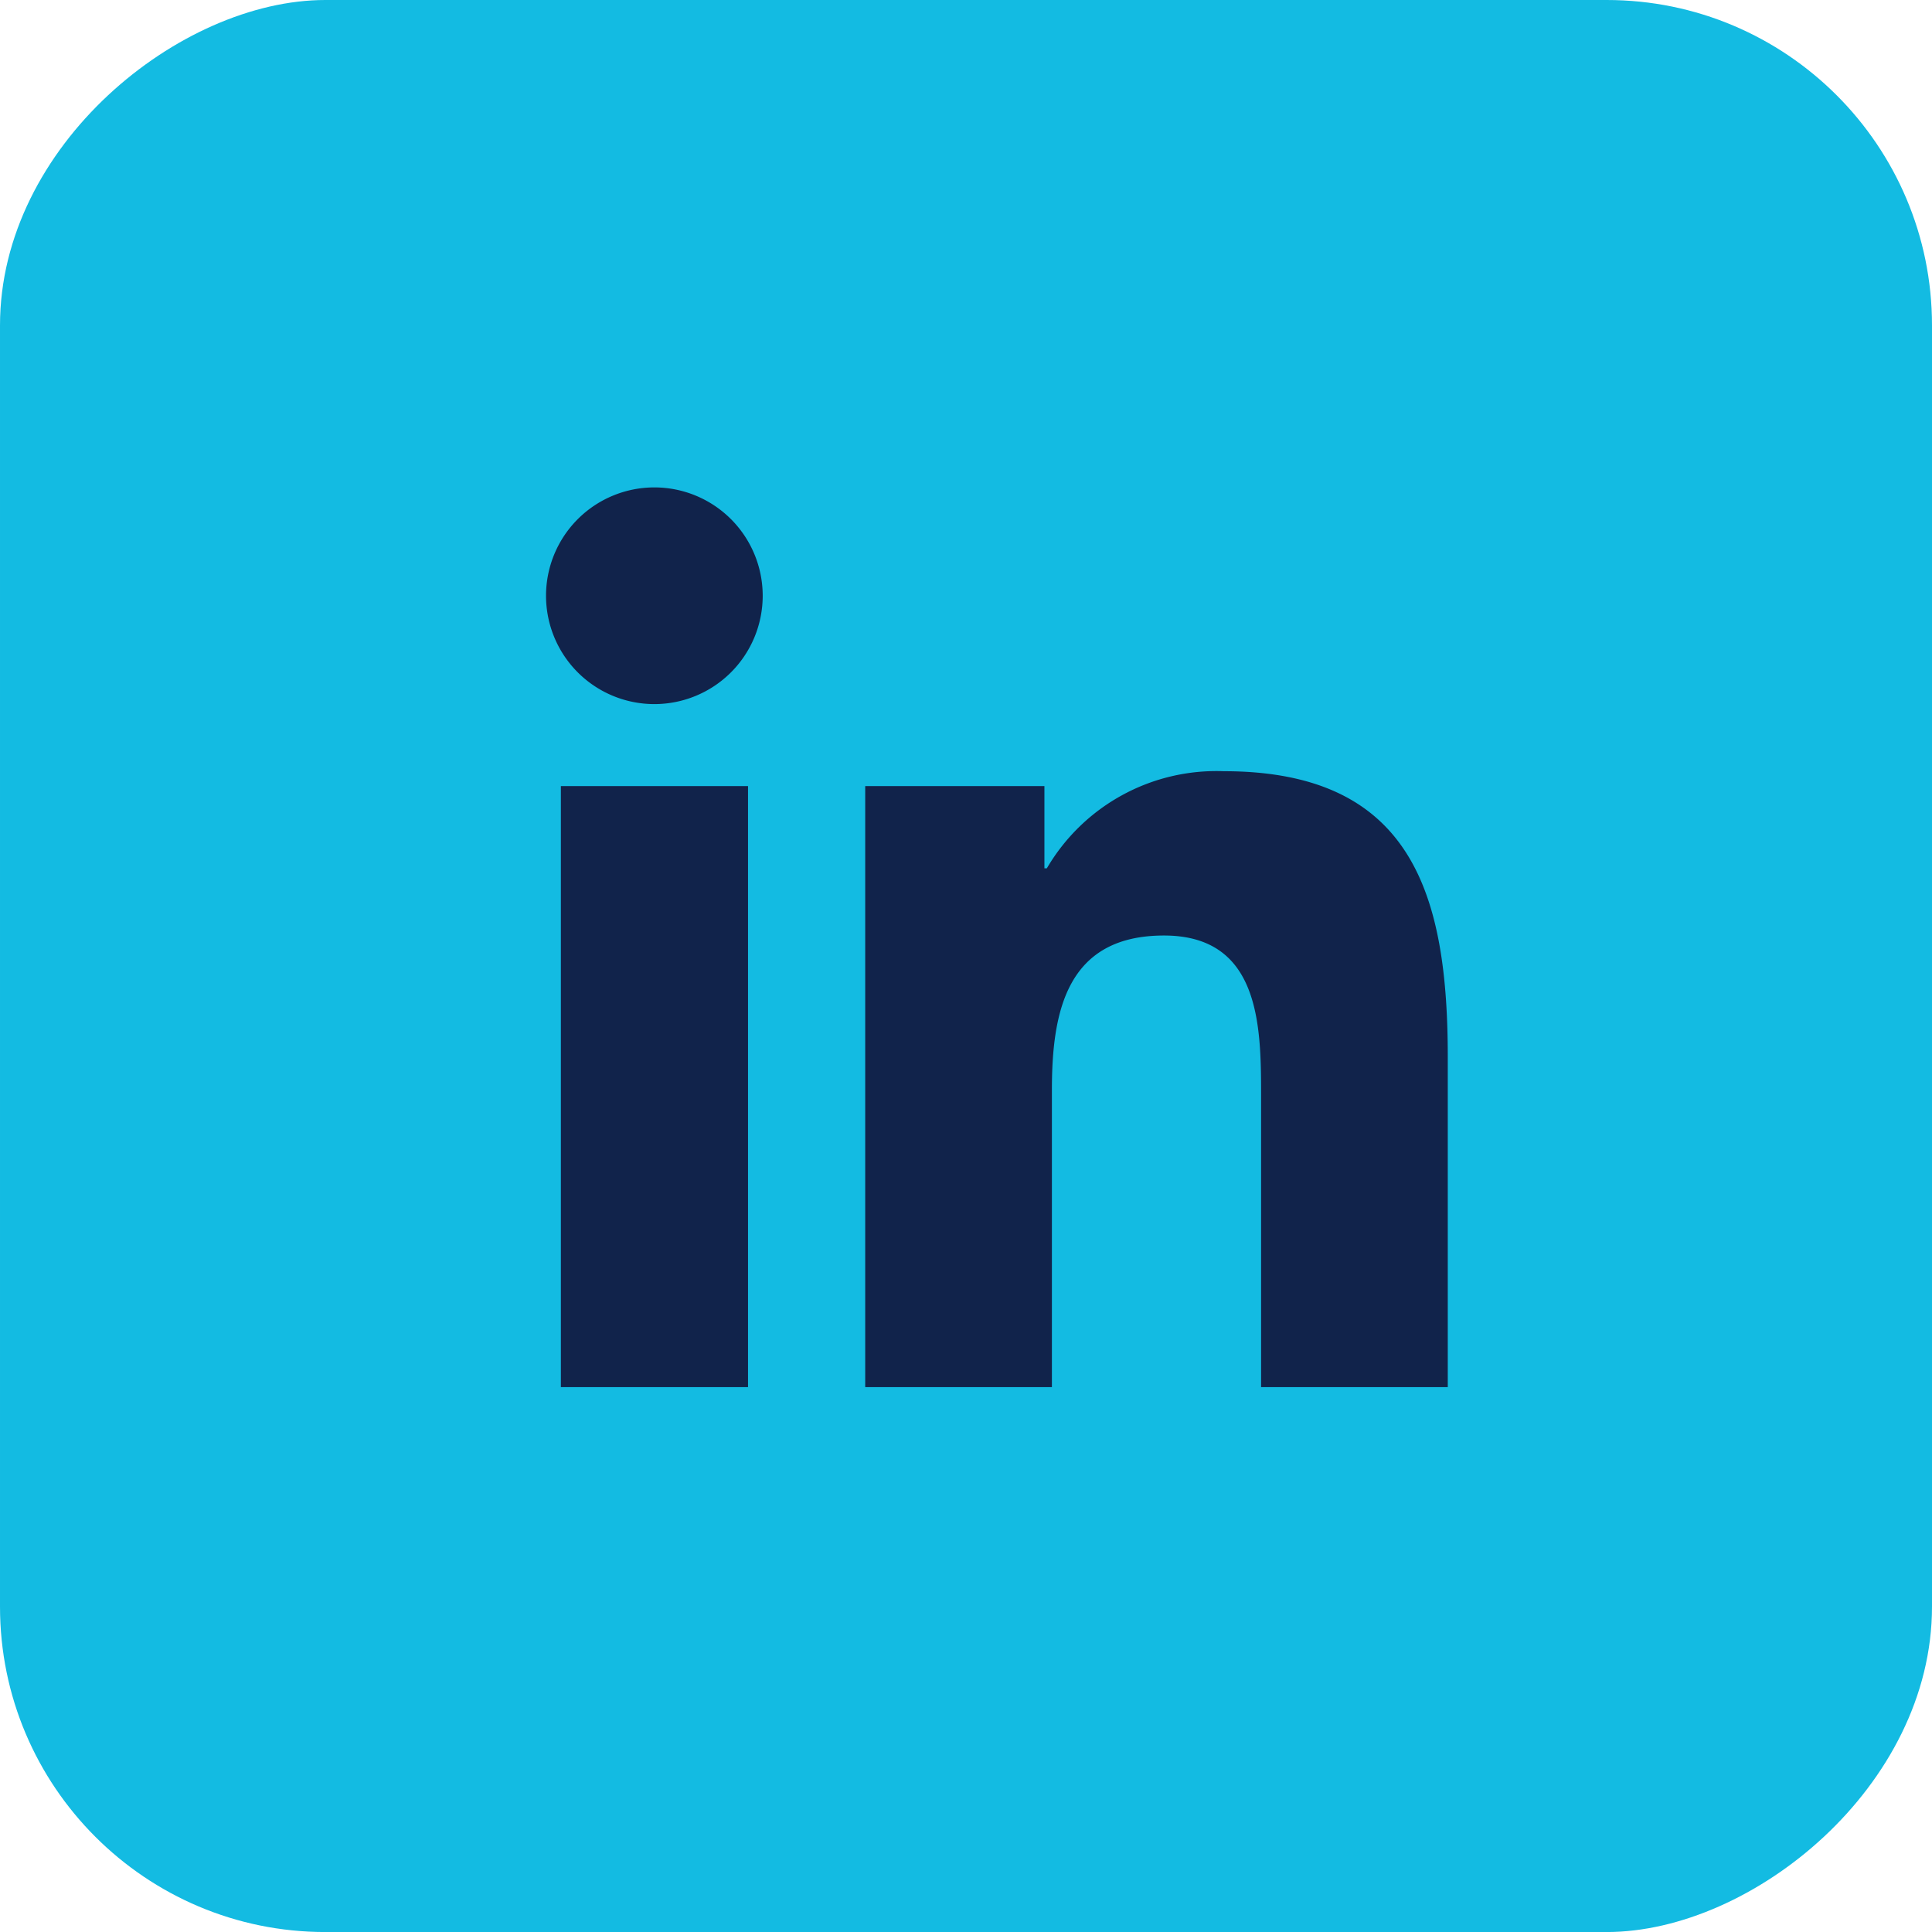
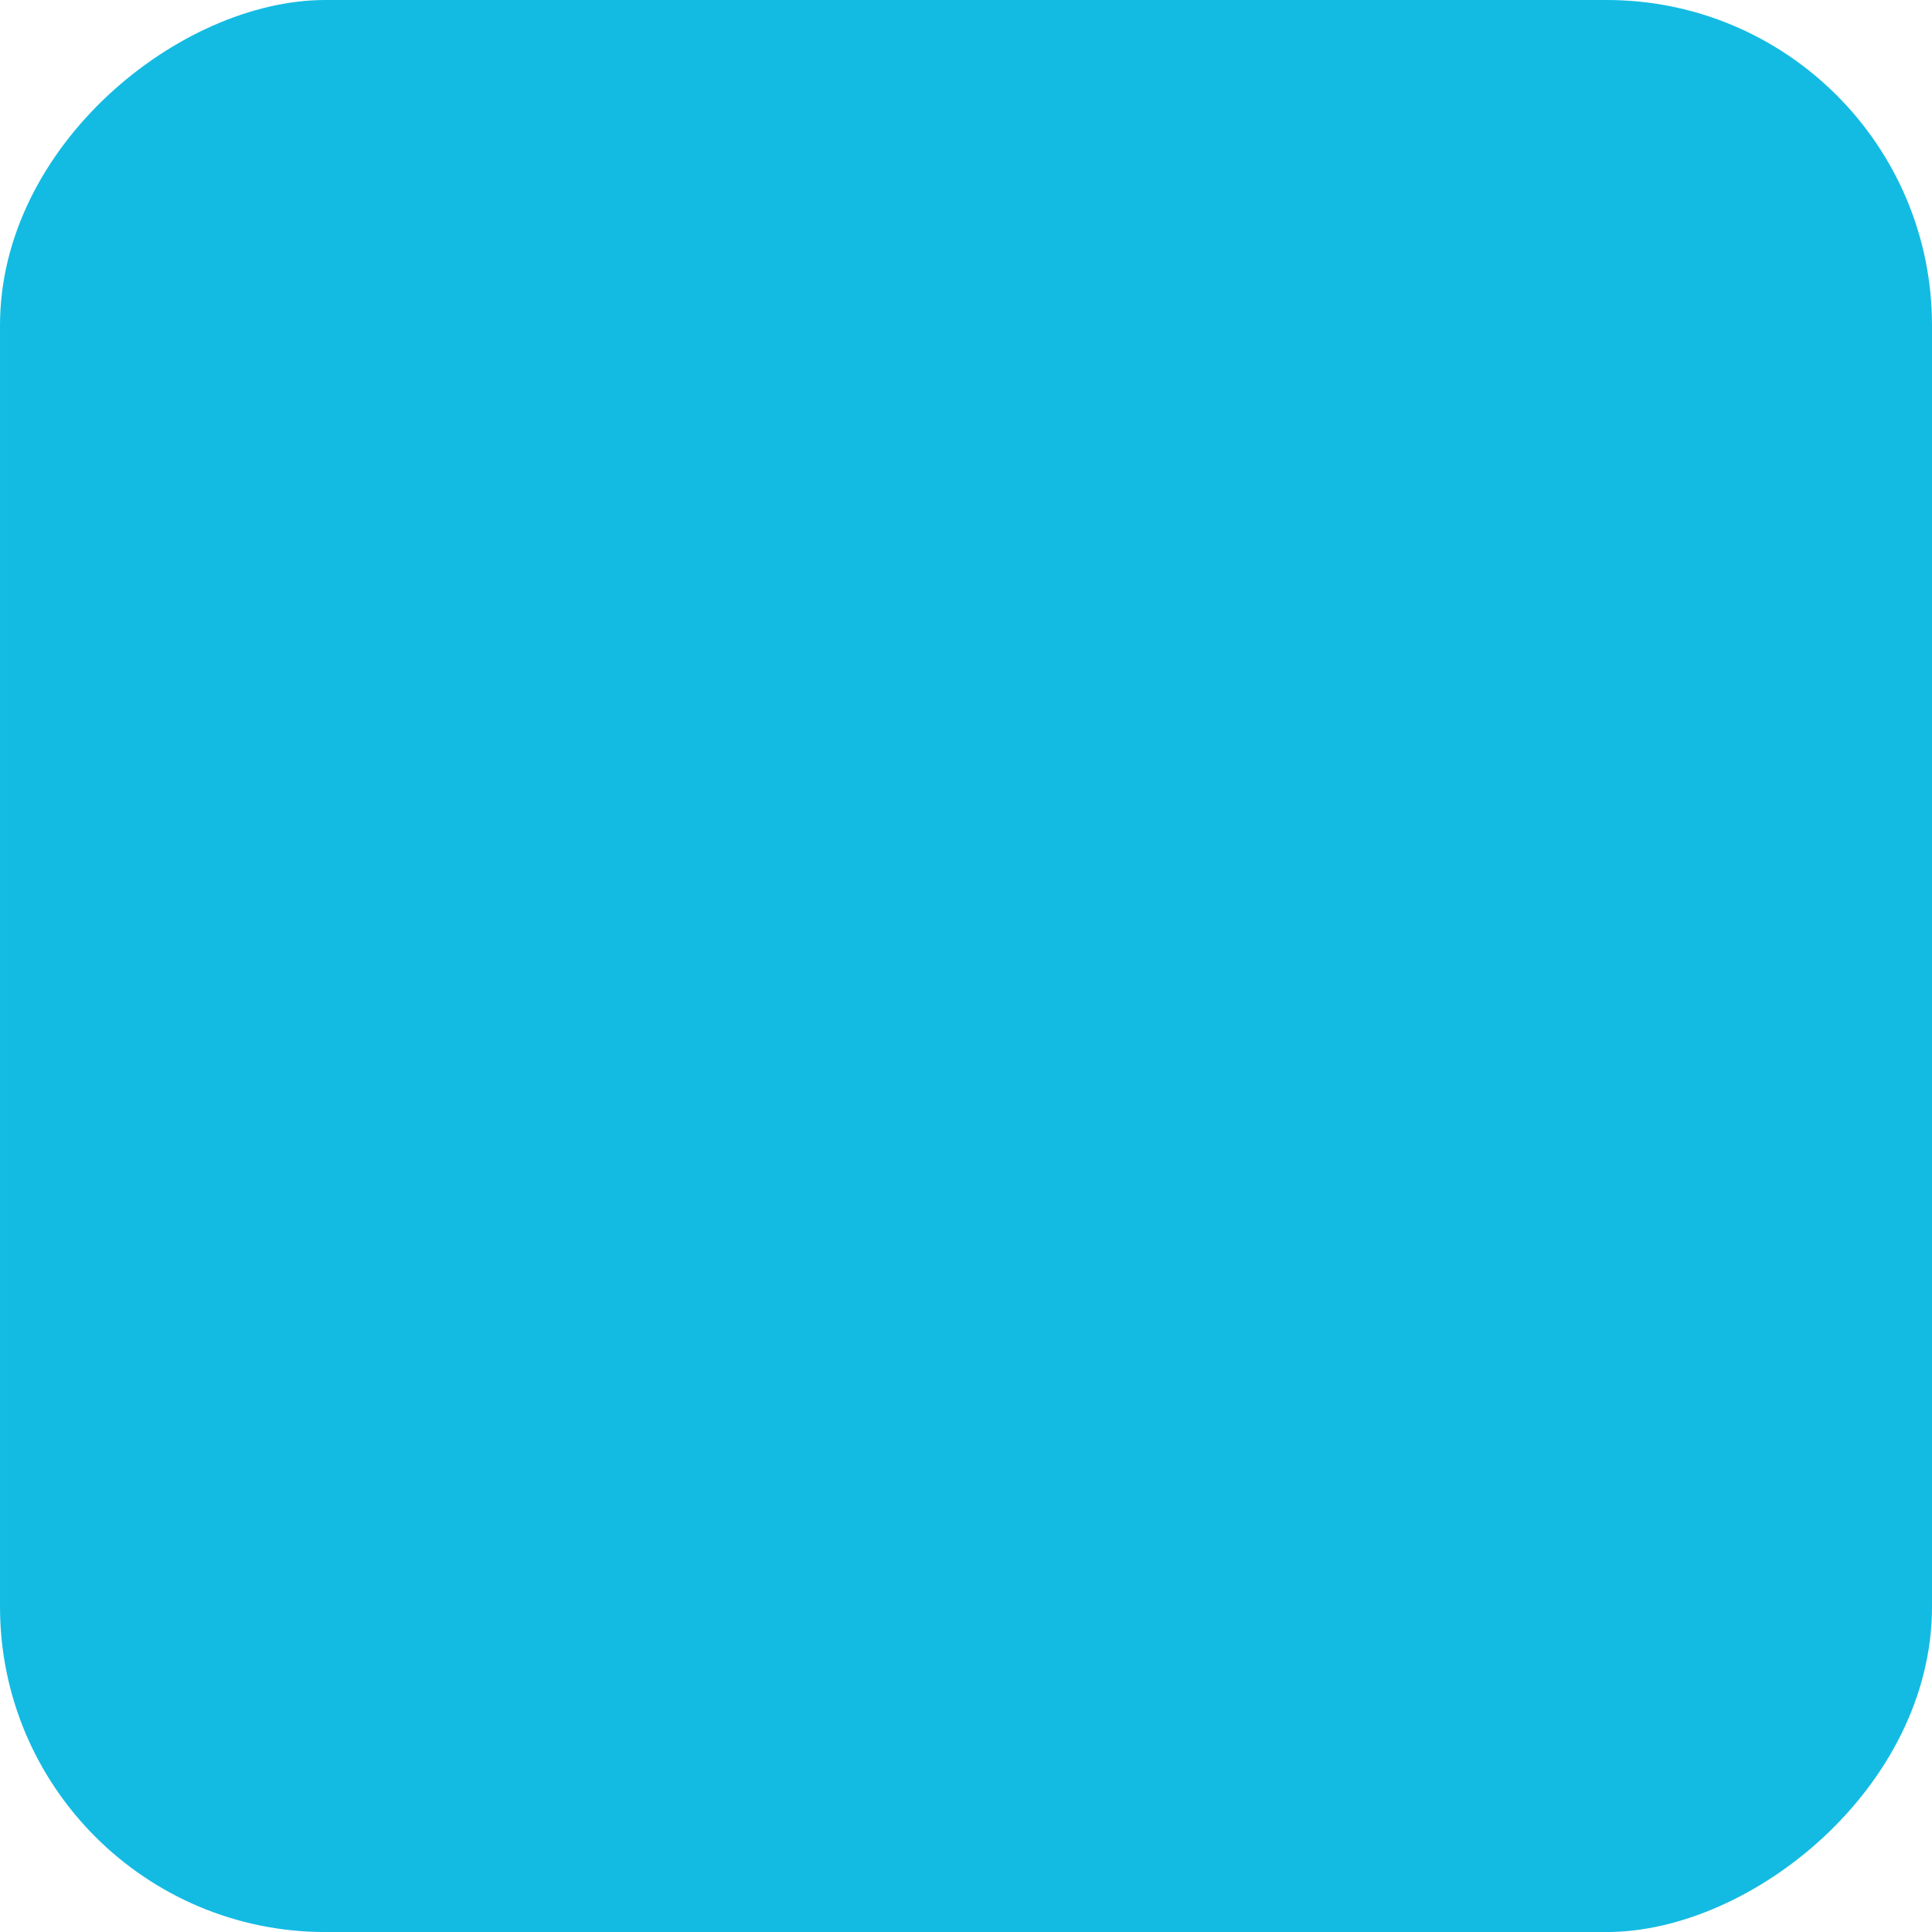
<svg xmlns="http://www.w3.org/2000/svg" id="linked_in_footer" width="45.421" height="45.422" viewBox="0 0 45.421 45.422">
  <rect id="Rectángulo_92" data-name="Rectángulo 92" width="45.422" height="45.421" rx="7.649" transform="translate(45.421) rotate(90)" fill="#13bbe2" />
-   <path id="Trazado_80" data-name="Trazado 80" d="M1722.082,929.157h4.4v14.13h-4.4Zm2.2-7.022a2.547,2.547,0,1,1-2.549,2.545,2.547,2.547,0,0,1,2.549-2.545" transform="translate(-1708.896 -910.676)" fill="#11234b" />
-   <path id="Trazado_81" data-name="Trazado 81" d="M1729.237,929.157h4.213v1.933h.057a4.619,4.619,0,0,1,4.159-2.283c4.447,0,5.267,2.924,5.267,6.73v7.75h-4.389v-6.87c0-1.64-.032-3.747-2.283-3.747-2.286,0-2.635,1.785-2.635,3.627v6.99h-4.389Z" transform="translate(-1708.896 -910.676)" fill="#11234b" />
</svg>